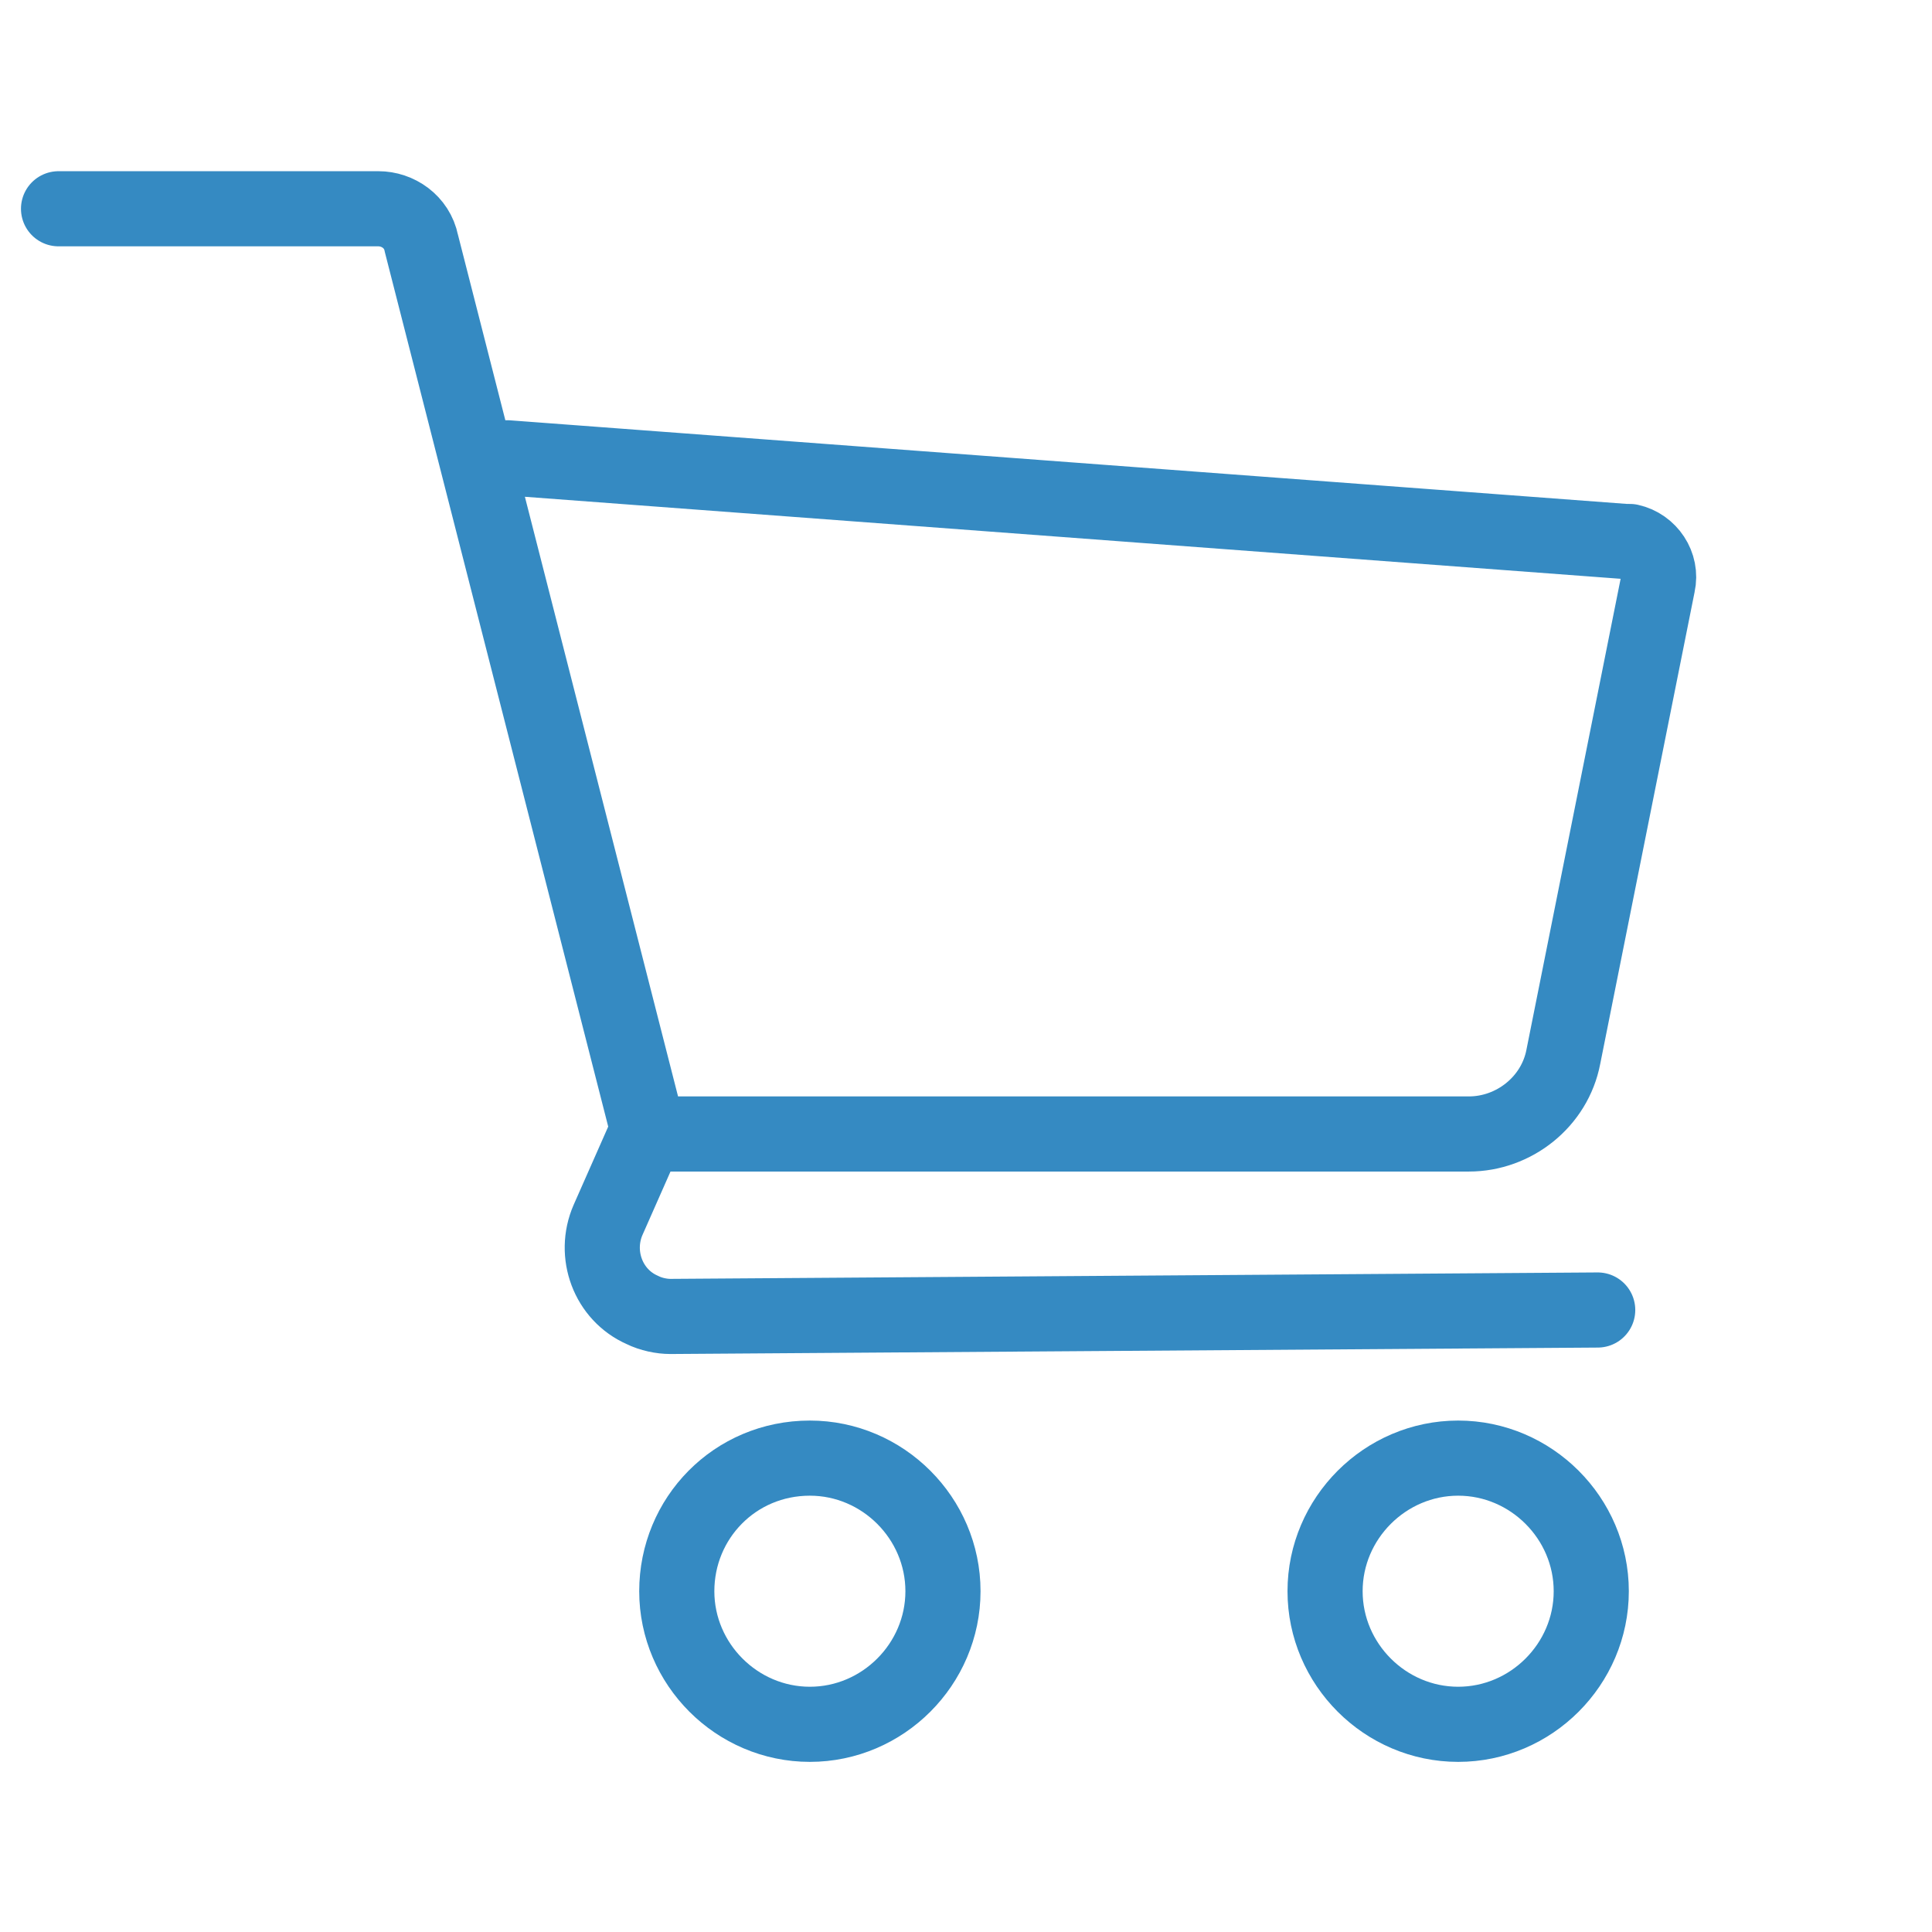
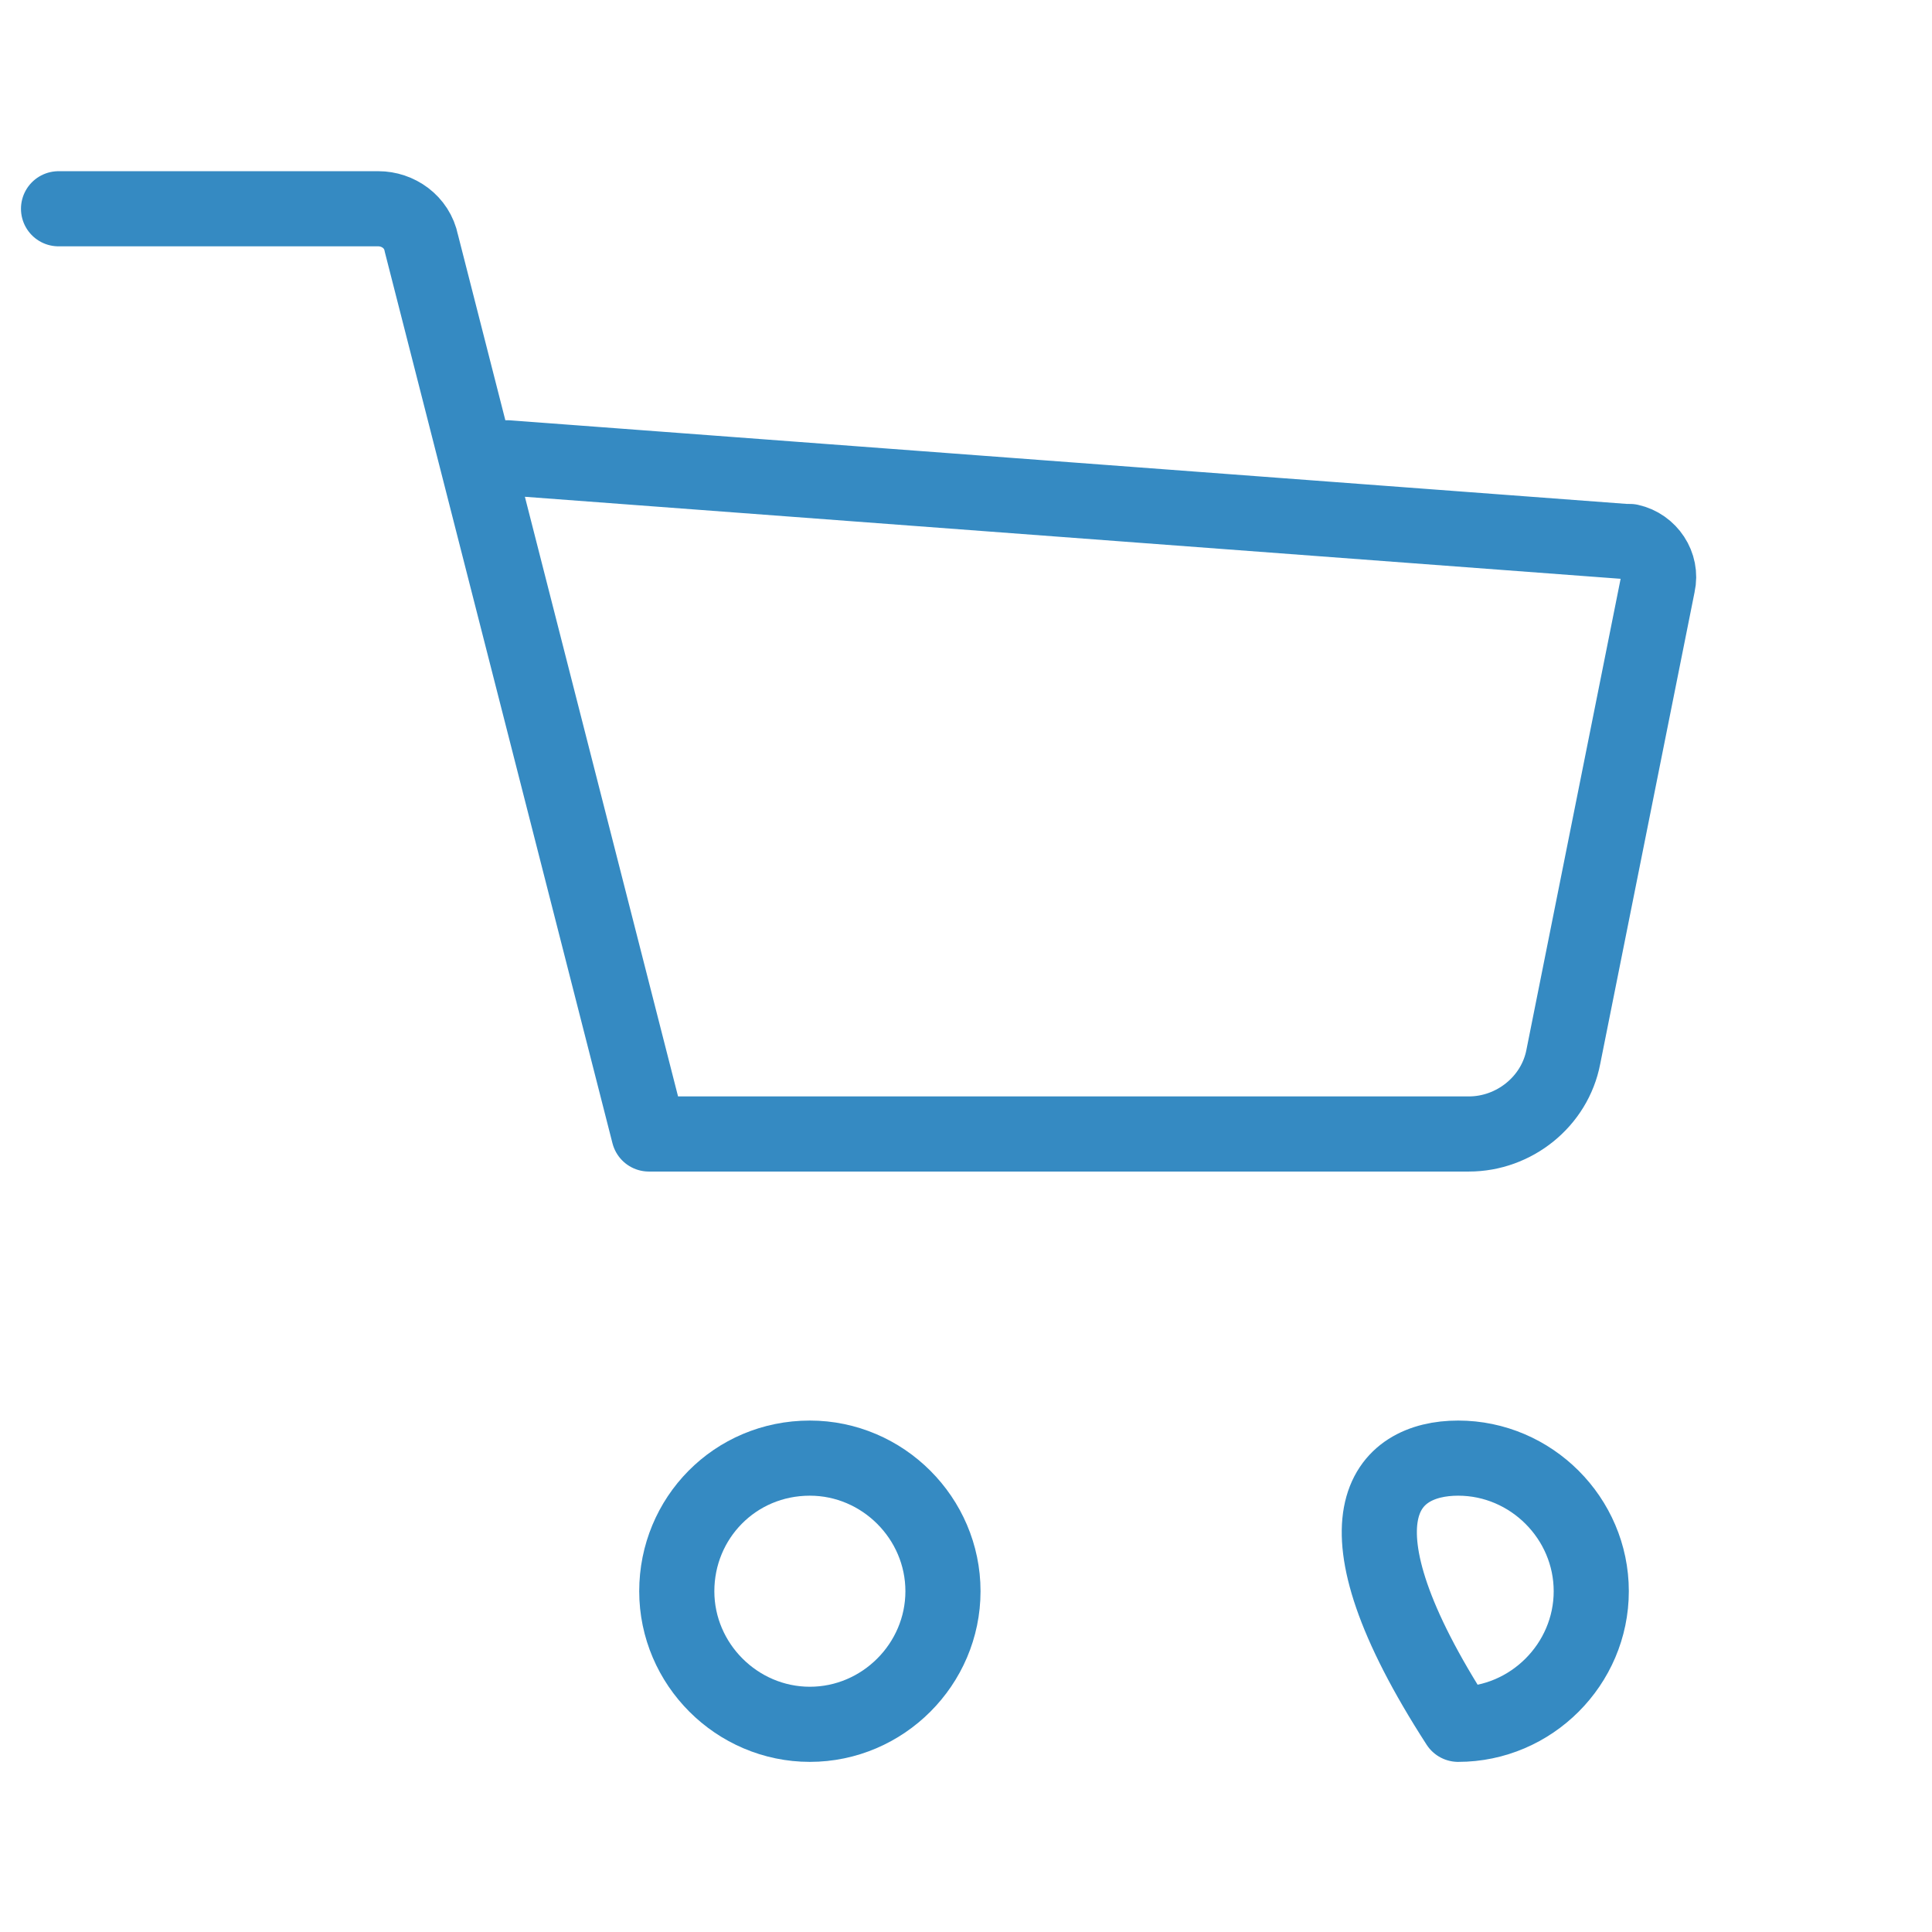
<svg xmlns="http://www.w3.org/2000/svg" version="1.1" id="レイヤー_1" x="0px" y="0px" viewBox="0 0 90 90" style="enable-background:new 0 0 90 90;" xml:space="preserve">
  <style type="text/css">
	.st0{fill:none;stroke:#358AC2;stroke-width:3.5;stroke-linecap:round;stroke-linejoin:round;}
</style>
  <g id="ico_shop" transform="translate(-150.673 -1127.175)">
    <path id="パス_88" class="st0" d="M188.4,1195.1c3.4,0,6.2,2.8,6.2,6.2c0,3.4-2.8,6.2-6.2,6.2s-6.2-2.8-6.2-6.2c0,0,0,0,0,0   C182.2,1197.9,184.9,1195.1,188.4,1195.1z" />
-     <path id="パス_89" class="st0" d="M218.6,1195.1c3.4,0,6.2,2.8,6.2,6.2c0,3.4-2.8,6.2-6.2,6.2s-6.2-2.8-6.2-6.2c0,0,0,0,0,0   C212.4,1197.9,215.2,1195.1,218.6,1195.1z" />
+     <path id="パス_89" class="st0" d="M218.6,1195.1c3.4,0,6.2,2.8,6.2,6.2c0,3.4-2.8,6.2-6.2,6.2c0,0,0,0,0,0   C212.4,1197.9,215.2,1195.1,218.6,1195.1z" />
    <path id="パス_90" class="st0" d="M153.4,1136.9h14.9c0.9,0,1.8,0.6,2,1.6l10.6,41.5h38.2c2.1,0,4-1.5,4.4-3.6l4.4-22   c0.2-0.9-0.4-1.8-1.3-2c-0.1,0-0.1,0-0.2,0l-52.1-3.9" />
-     <path id="パス_91" class="st0" d="M180.9,1179.7l-1.9,4.3c-0.7,1.6,0,3.5,1.6,4.2c0.4,0.2,0.9,0.3,1.3,0.3l43.2-0.3" />
  </g>
</svg>